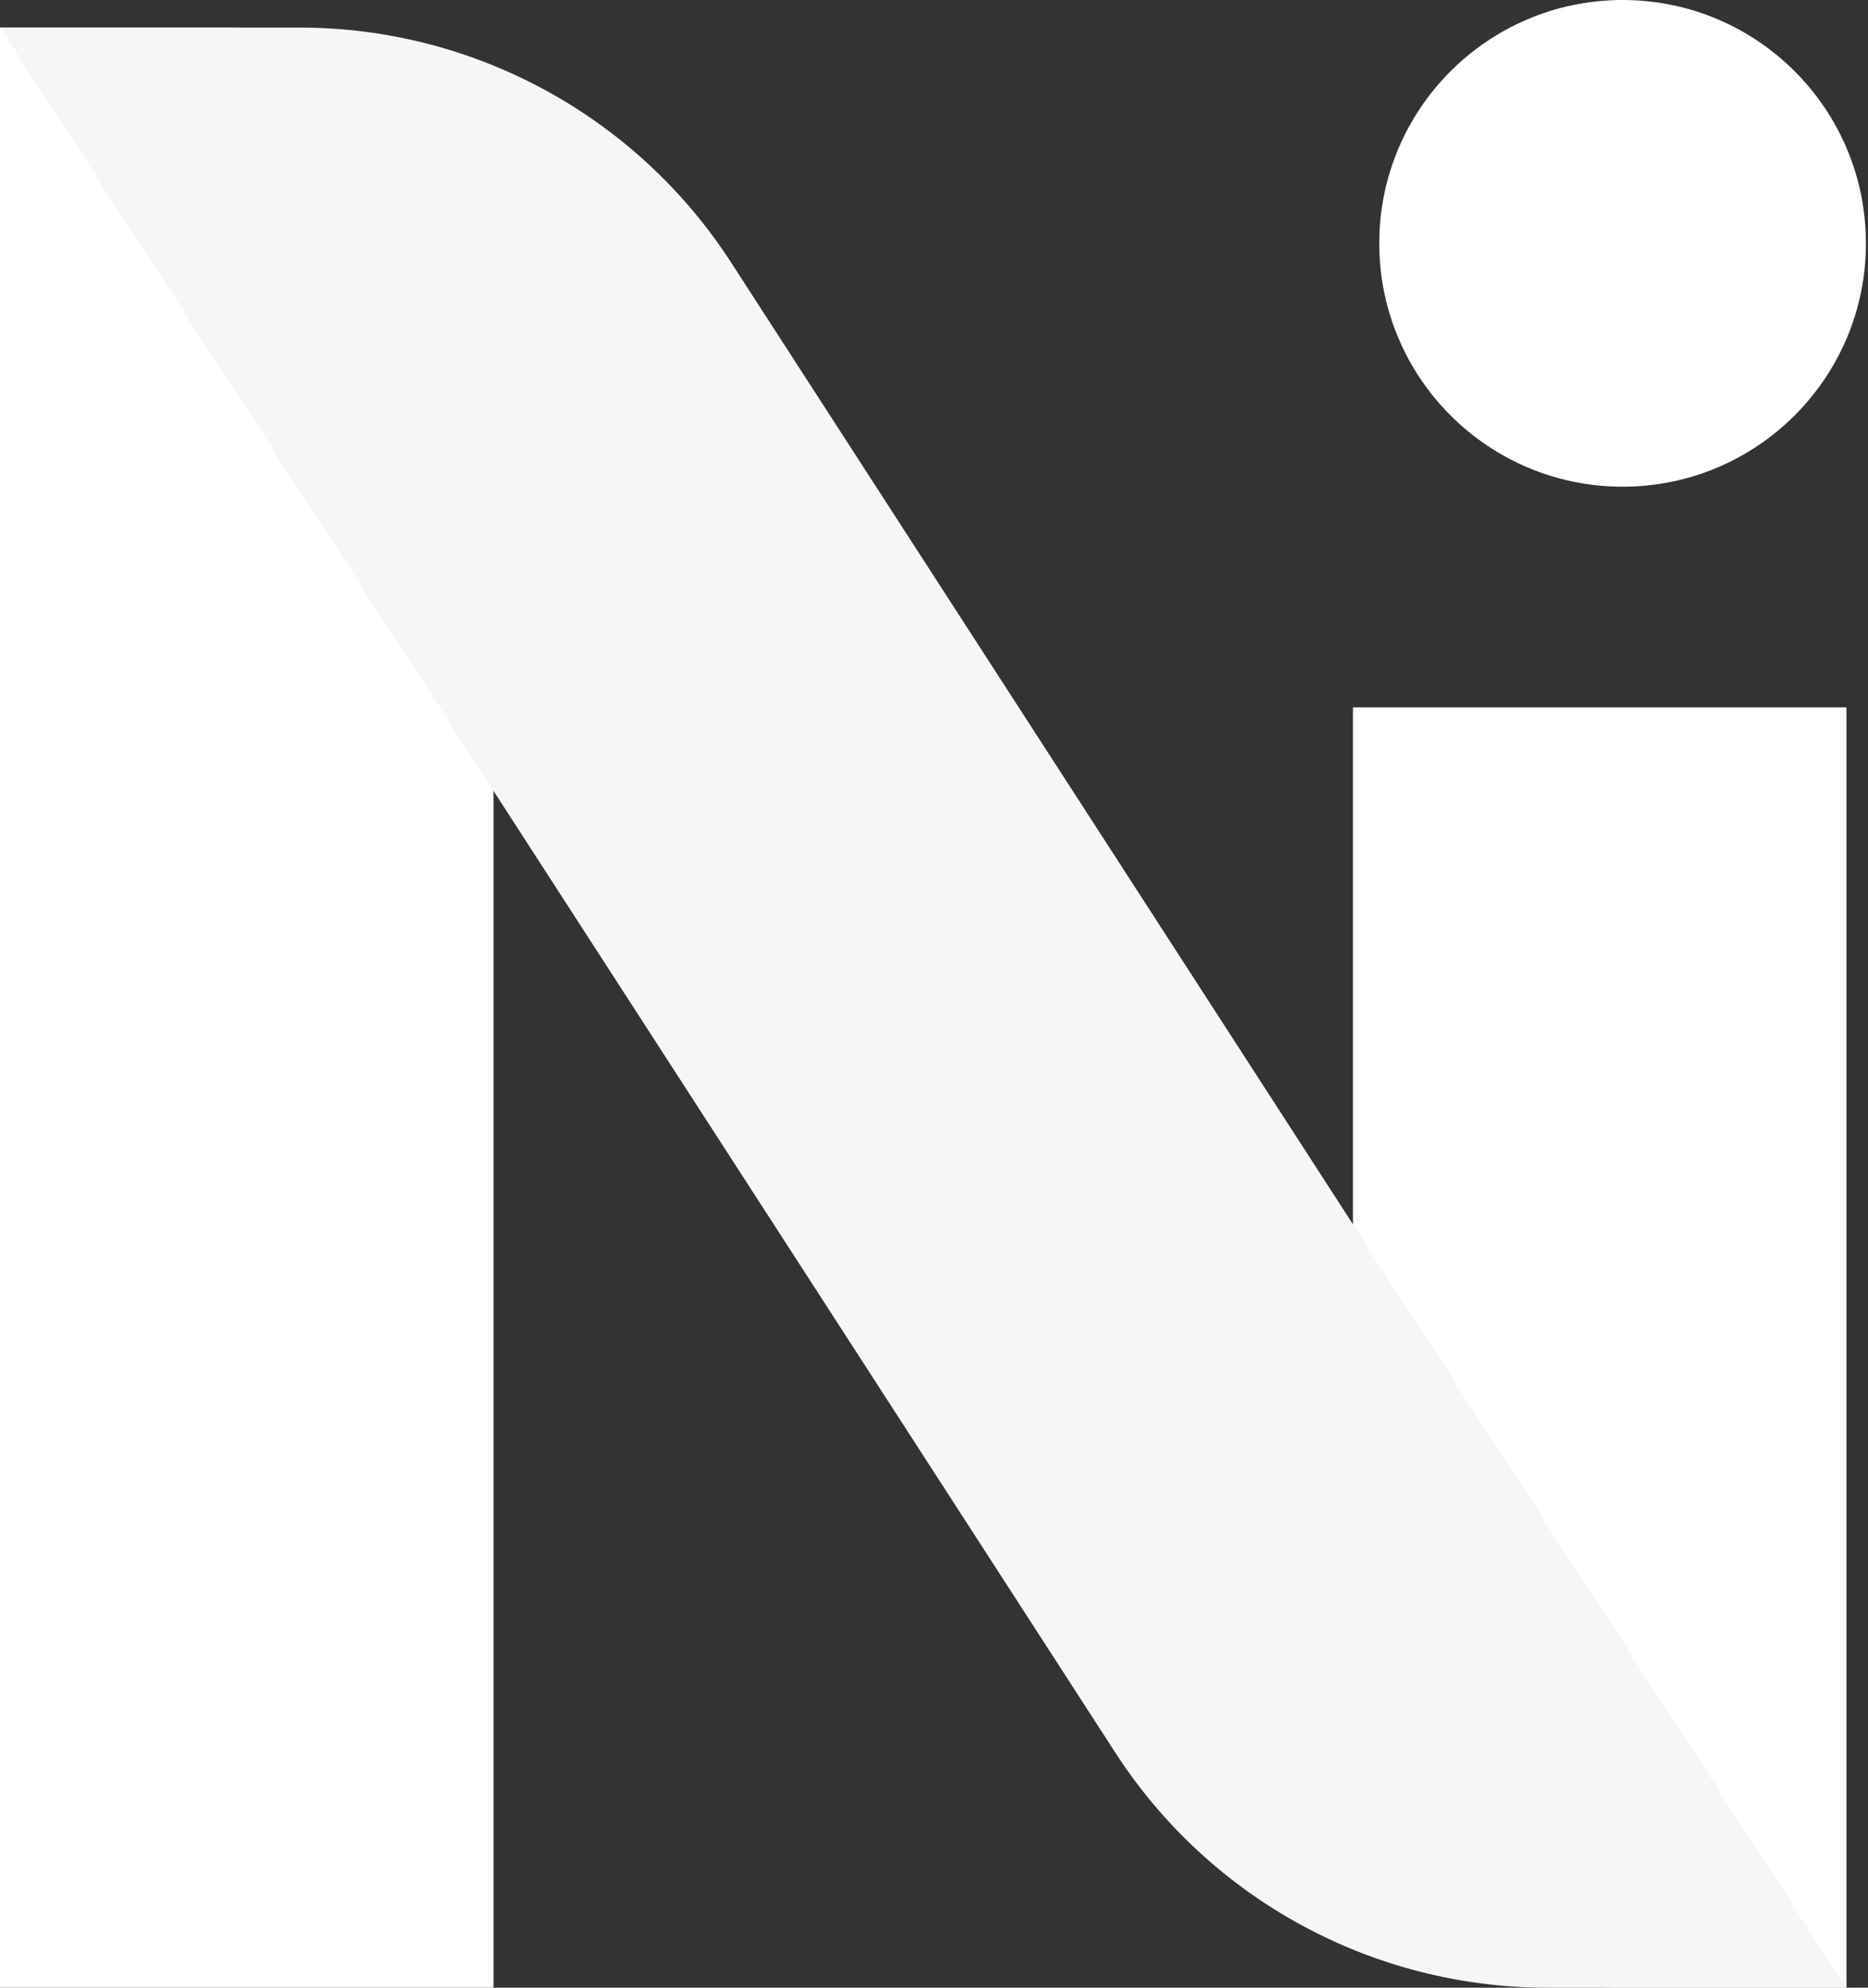
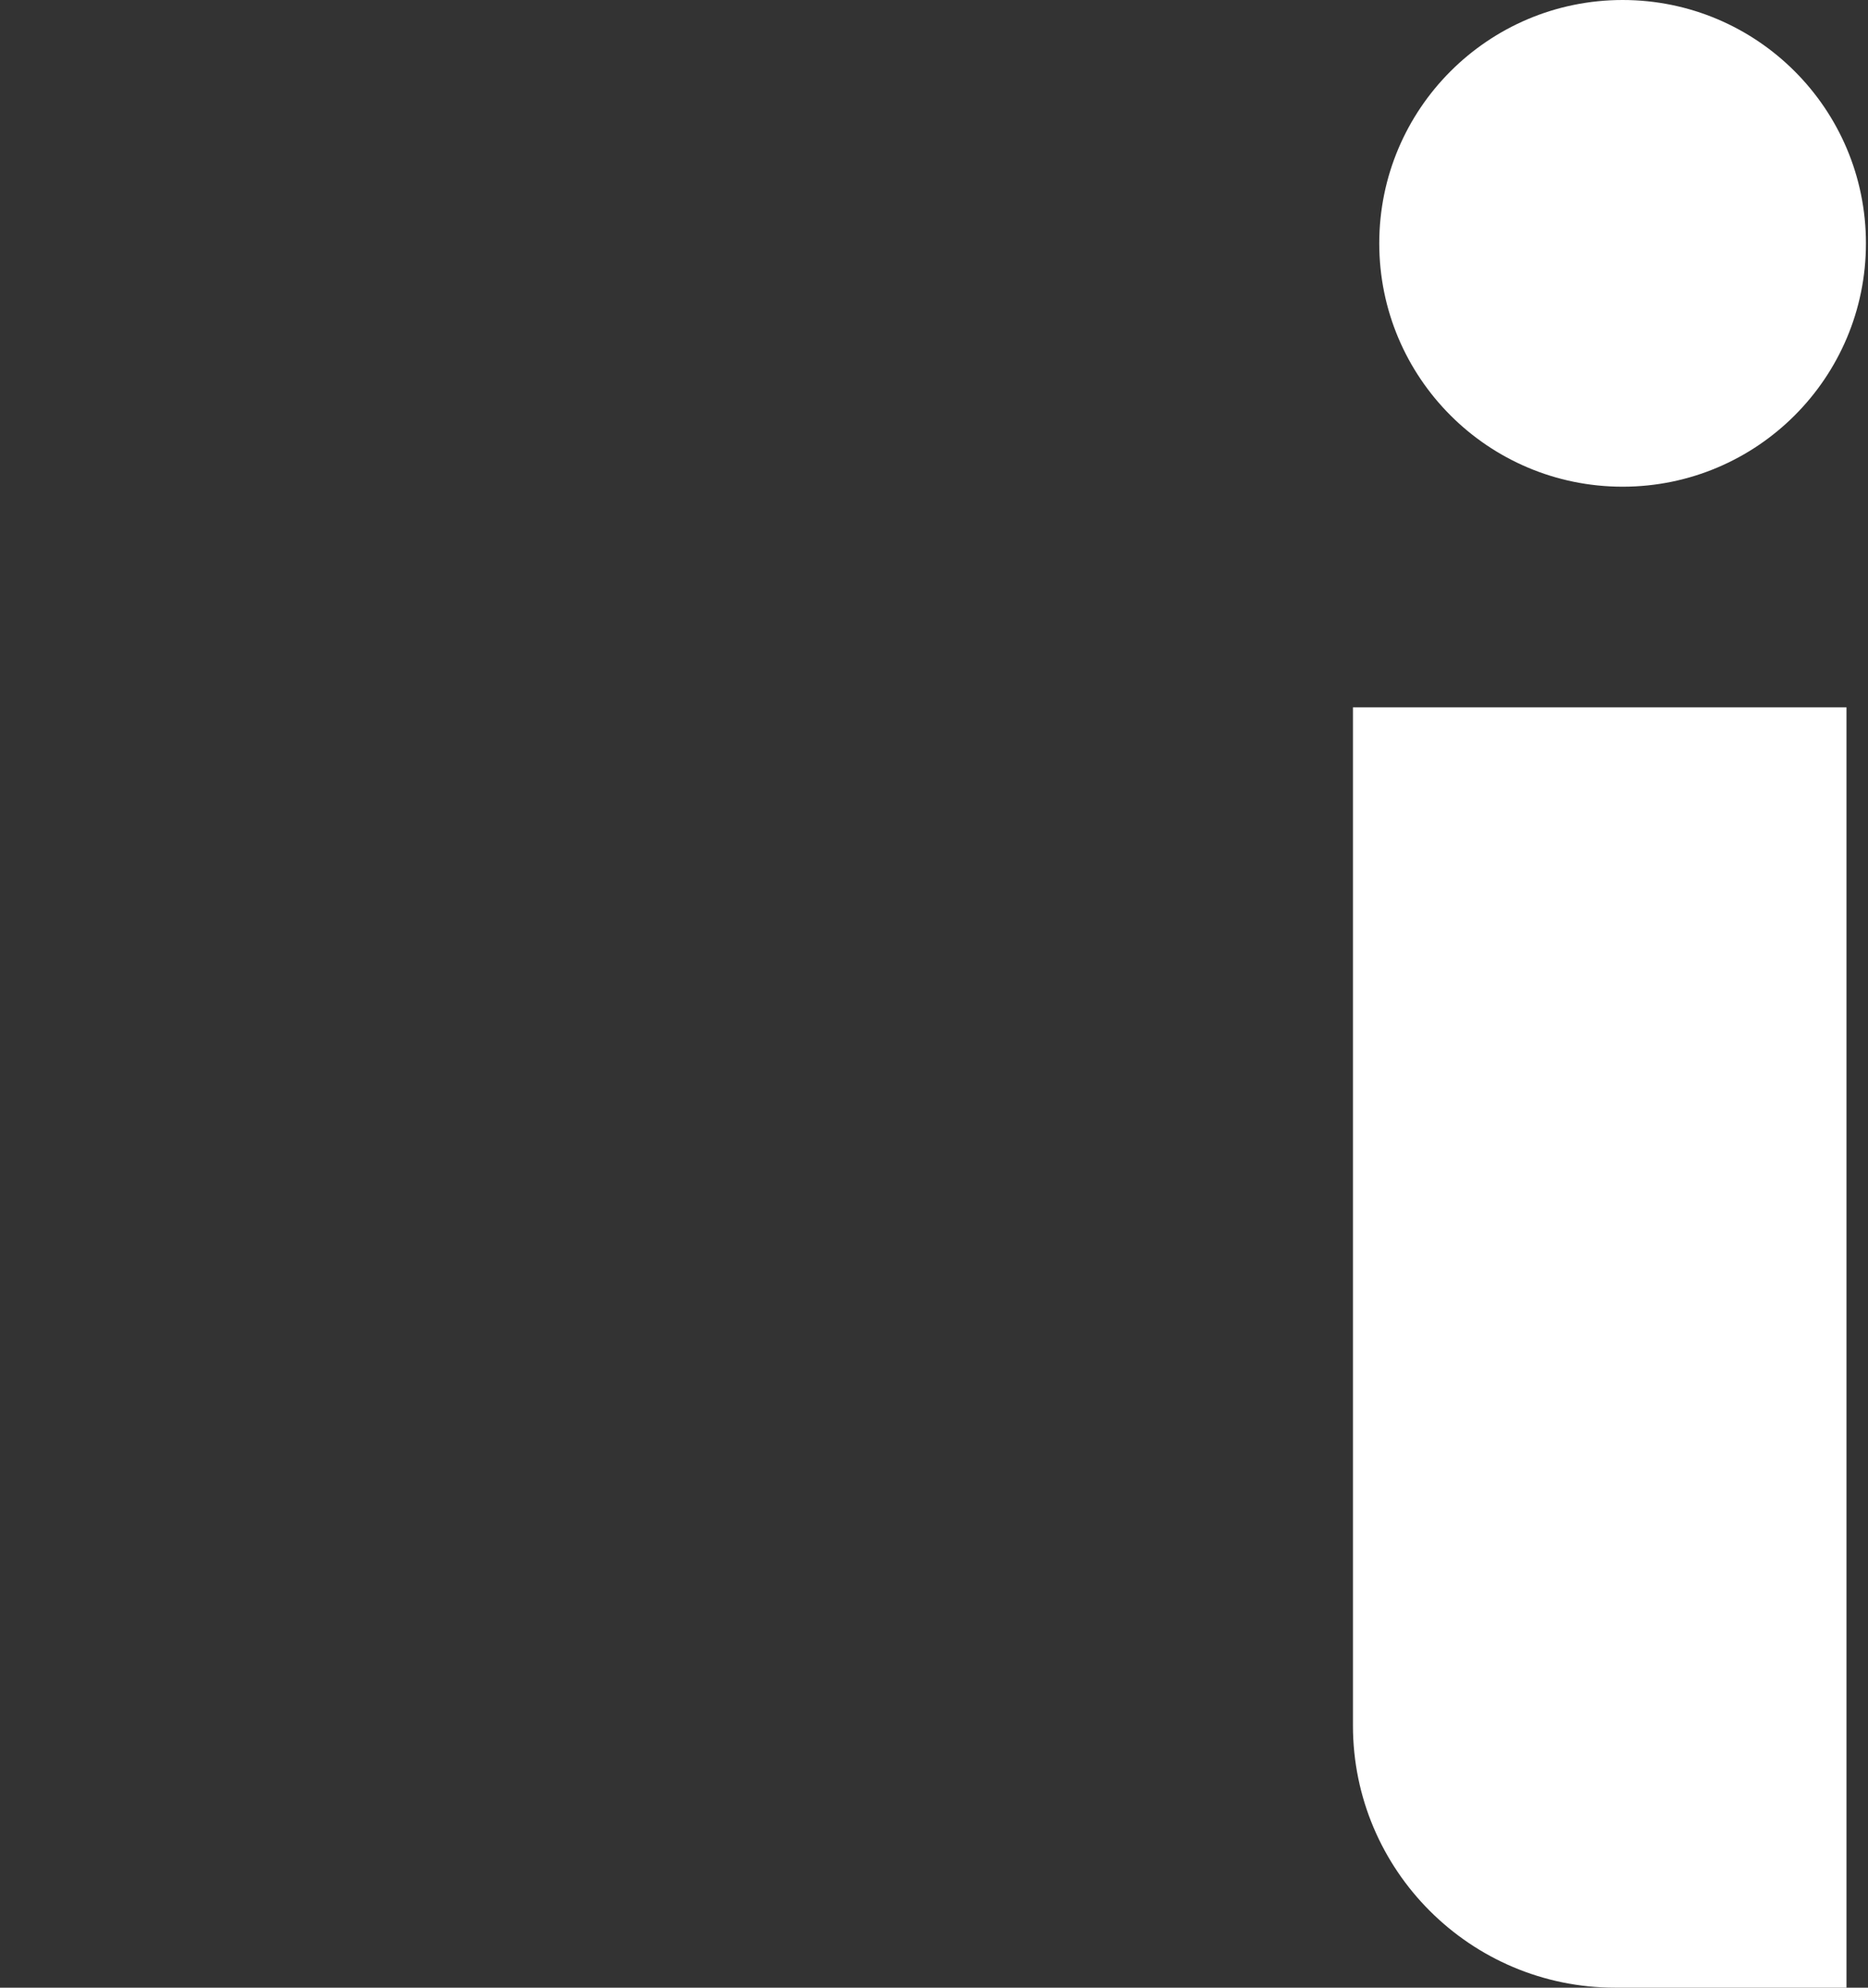
<svg xmlns="http://www.w3.org/2000/svg" width="47" height="50" viewBox="0 0 47 50" fill="none">
  <rect x="0" y="0" width="47" height="50" fill="#333333" stroke="none" />
  <g clip-path="url(#clip0_153_358)">
    <path d="M40.826 12.243C44.207 12.243 46.948 9.502 46.948 6.121C46.948 2.741 44.207 0 40.826 0C37.444 0 34.703 2.741 34.703 6.121C34.703 9.502 37.444 12.243 40.826 12.243Z" fill="white" />
-     <path d="M0 0.693H5.822C9.462 0.693 12.417 3.647 12.417 7.287V50H0V0.693Z" fill="white" />
    <path d="M46.459 50H40.637C36.997 50 34.041 47.045 34.041 43.406V17.793H46.459L46.459 50H46.459Z" fill="white" />
-     <path d="M46.459 50H38.932C34.539 50 30.445 47.773 28.06 44.084L0 0.693H7.533C11.922 0.693 16.012 2.918 18.395 6.603L46.459 50Z" fill="#F6F6F6" />
  </g>
  <defs>
    <clipPath id="clip0_153_358">
      <rect width="46.948" height="50" fill="white" />
    </clipPath>
  </defs>
</svg>